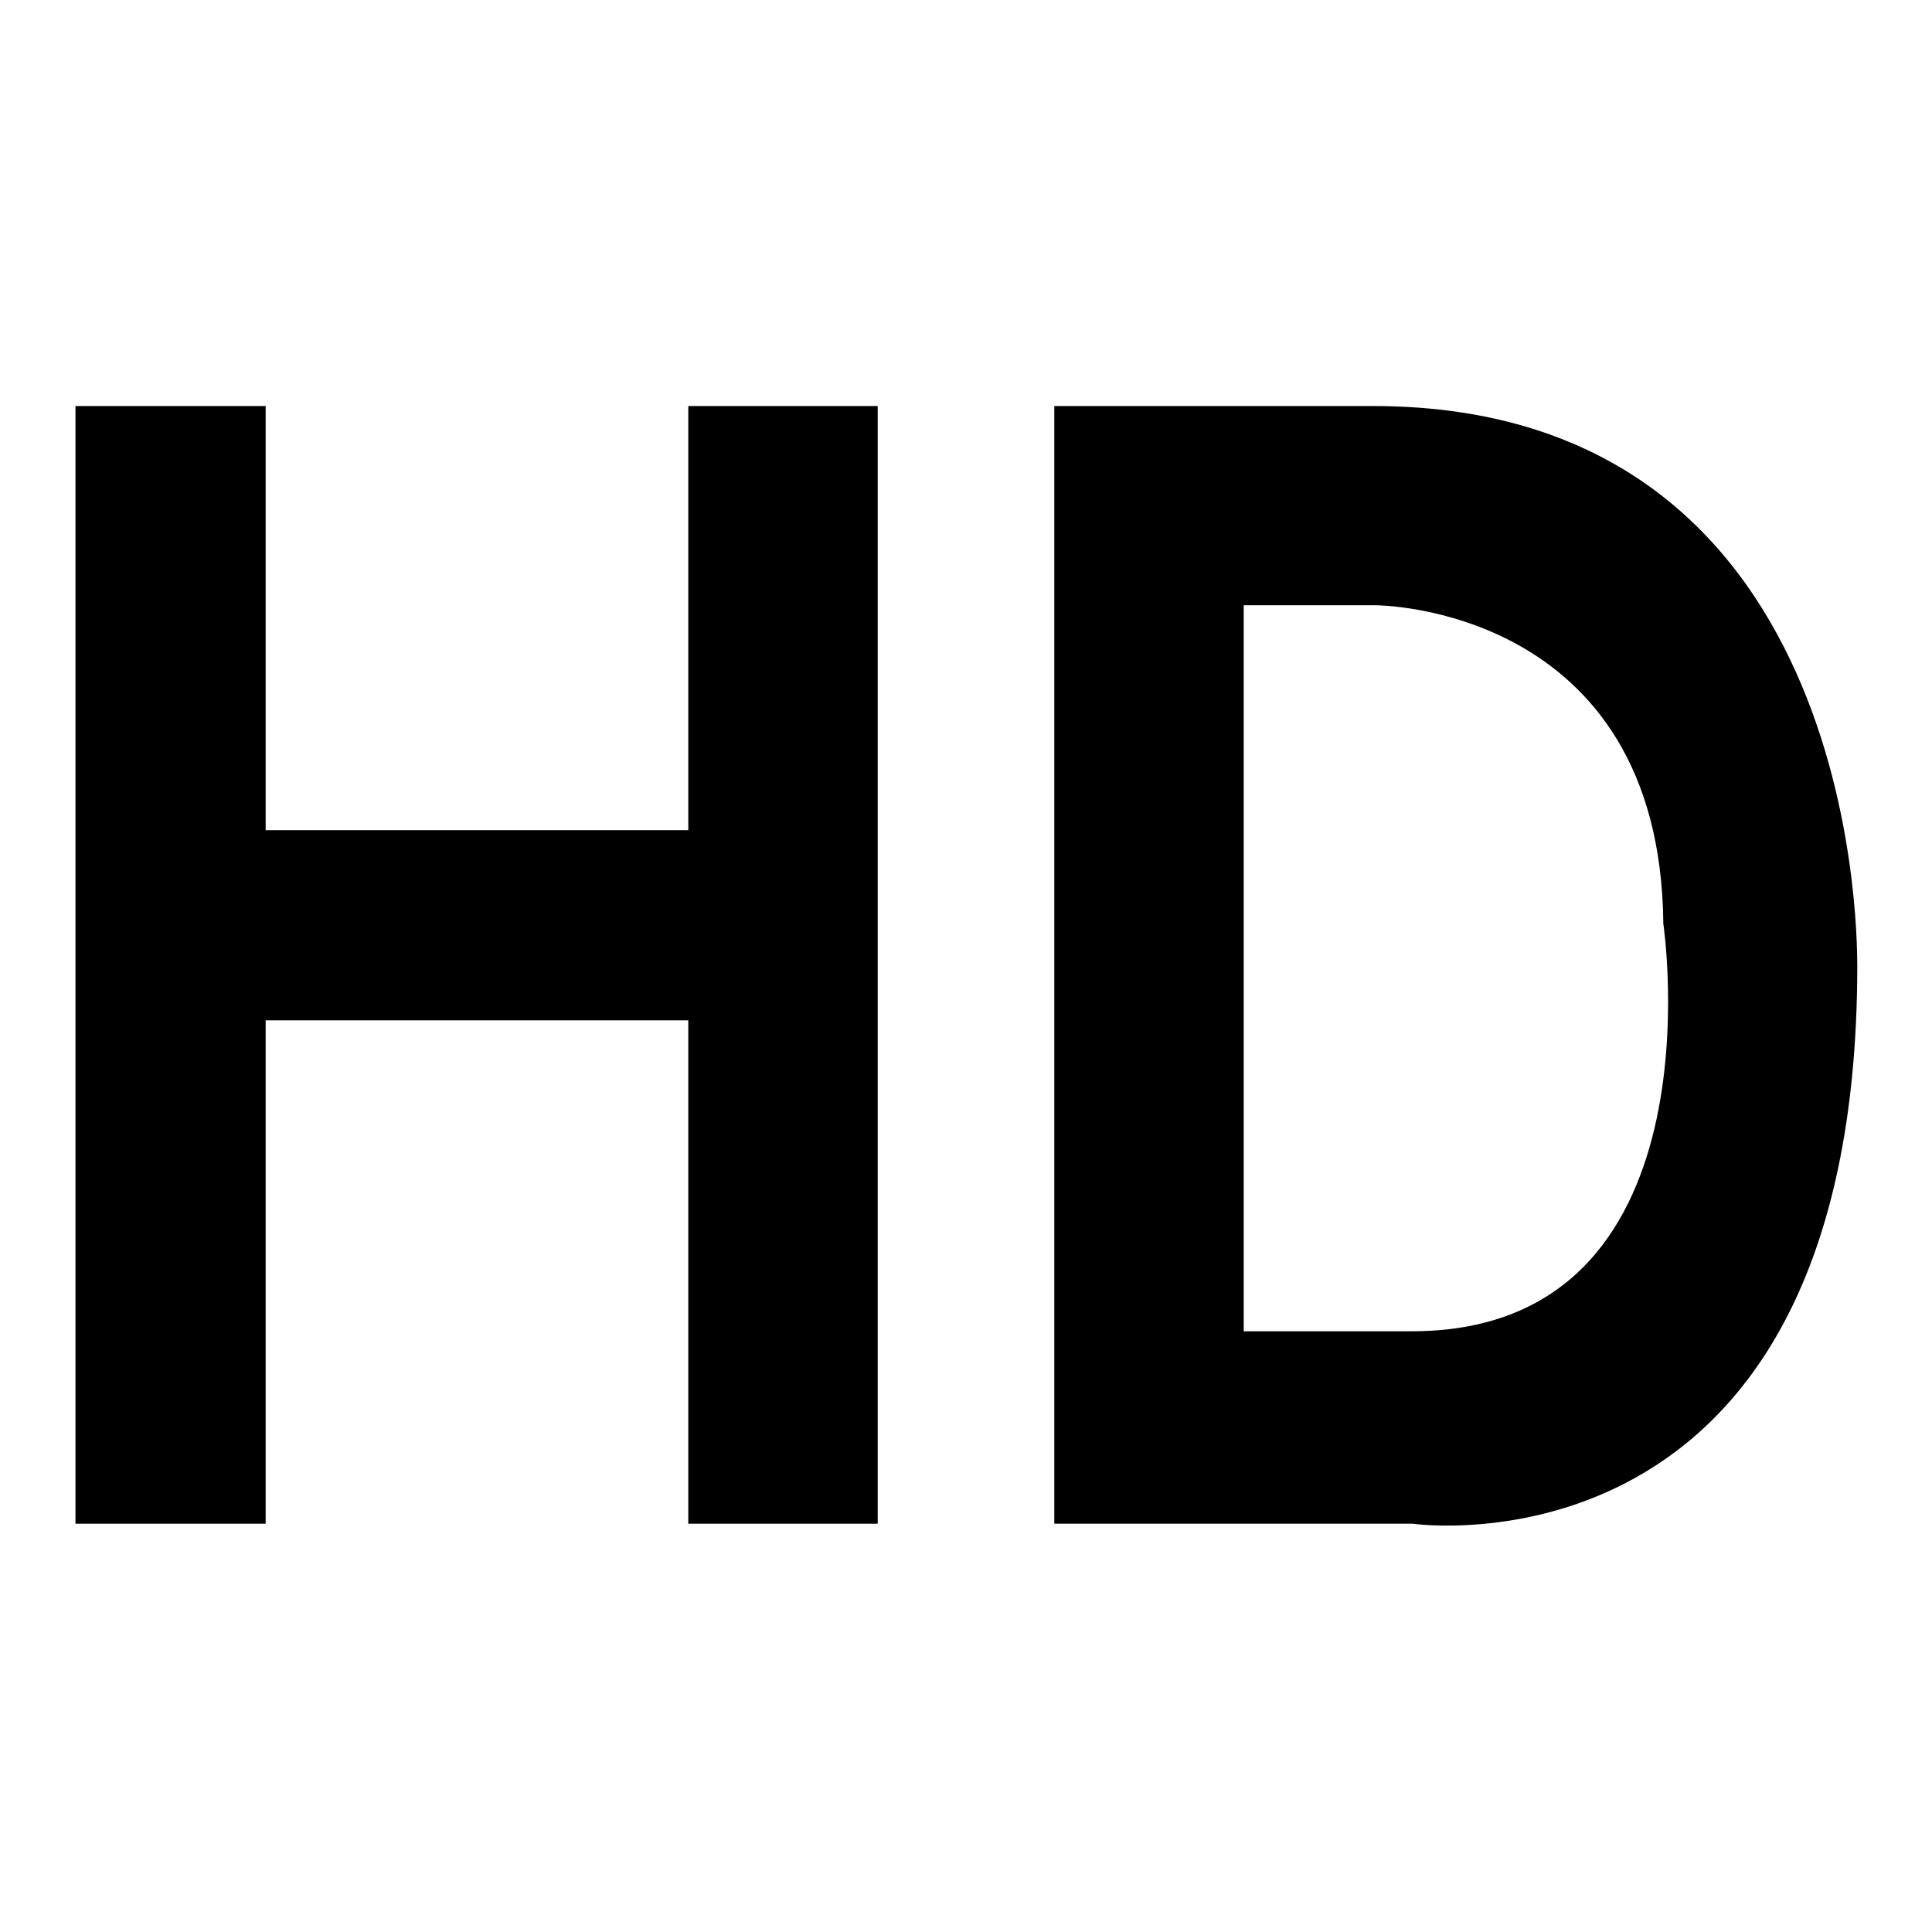
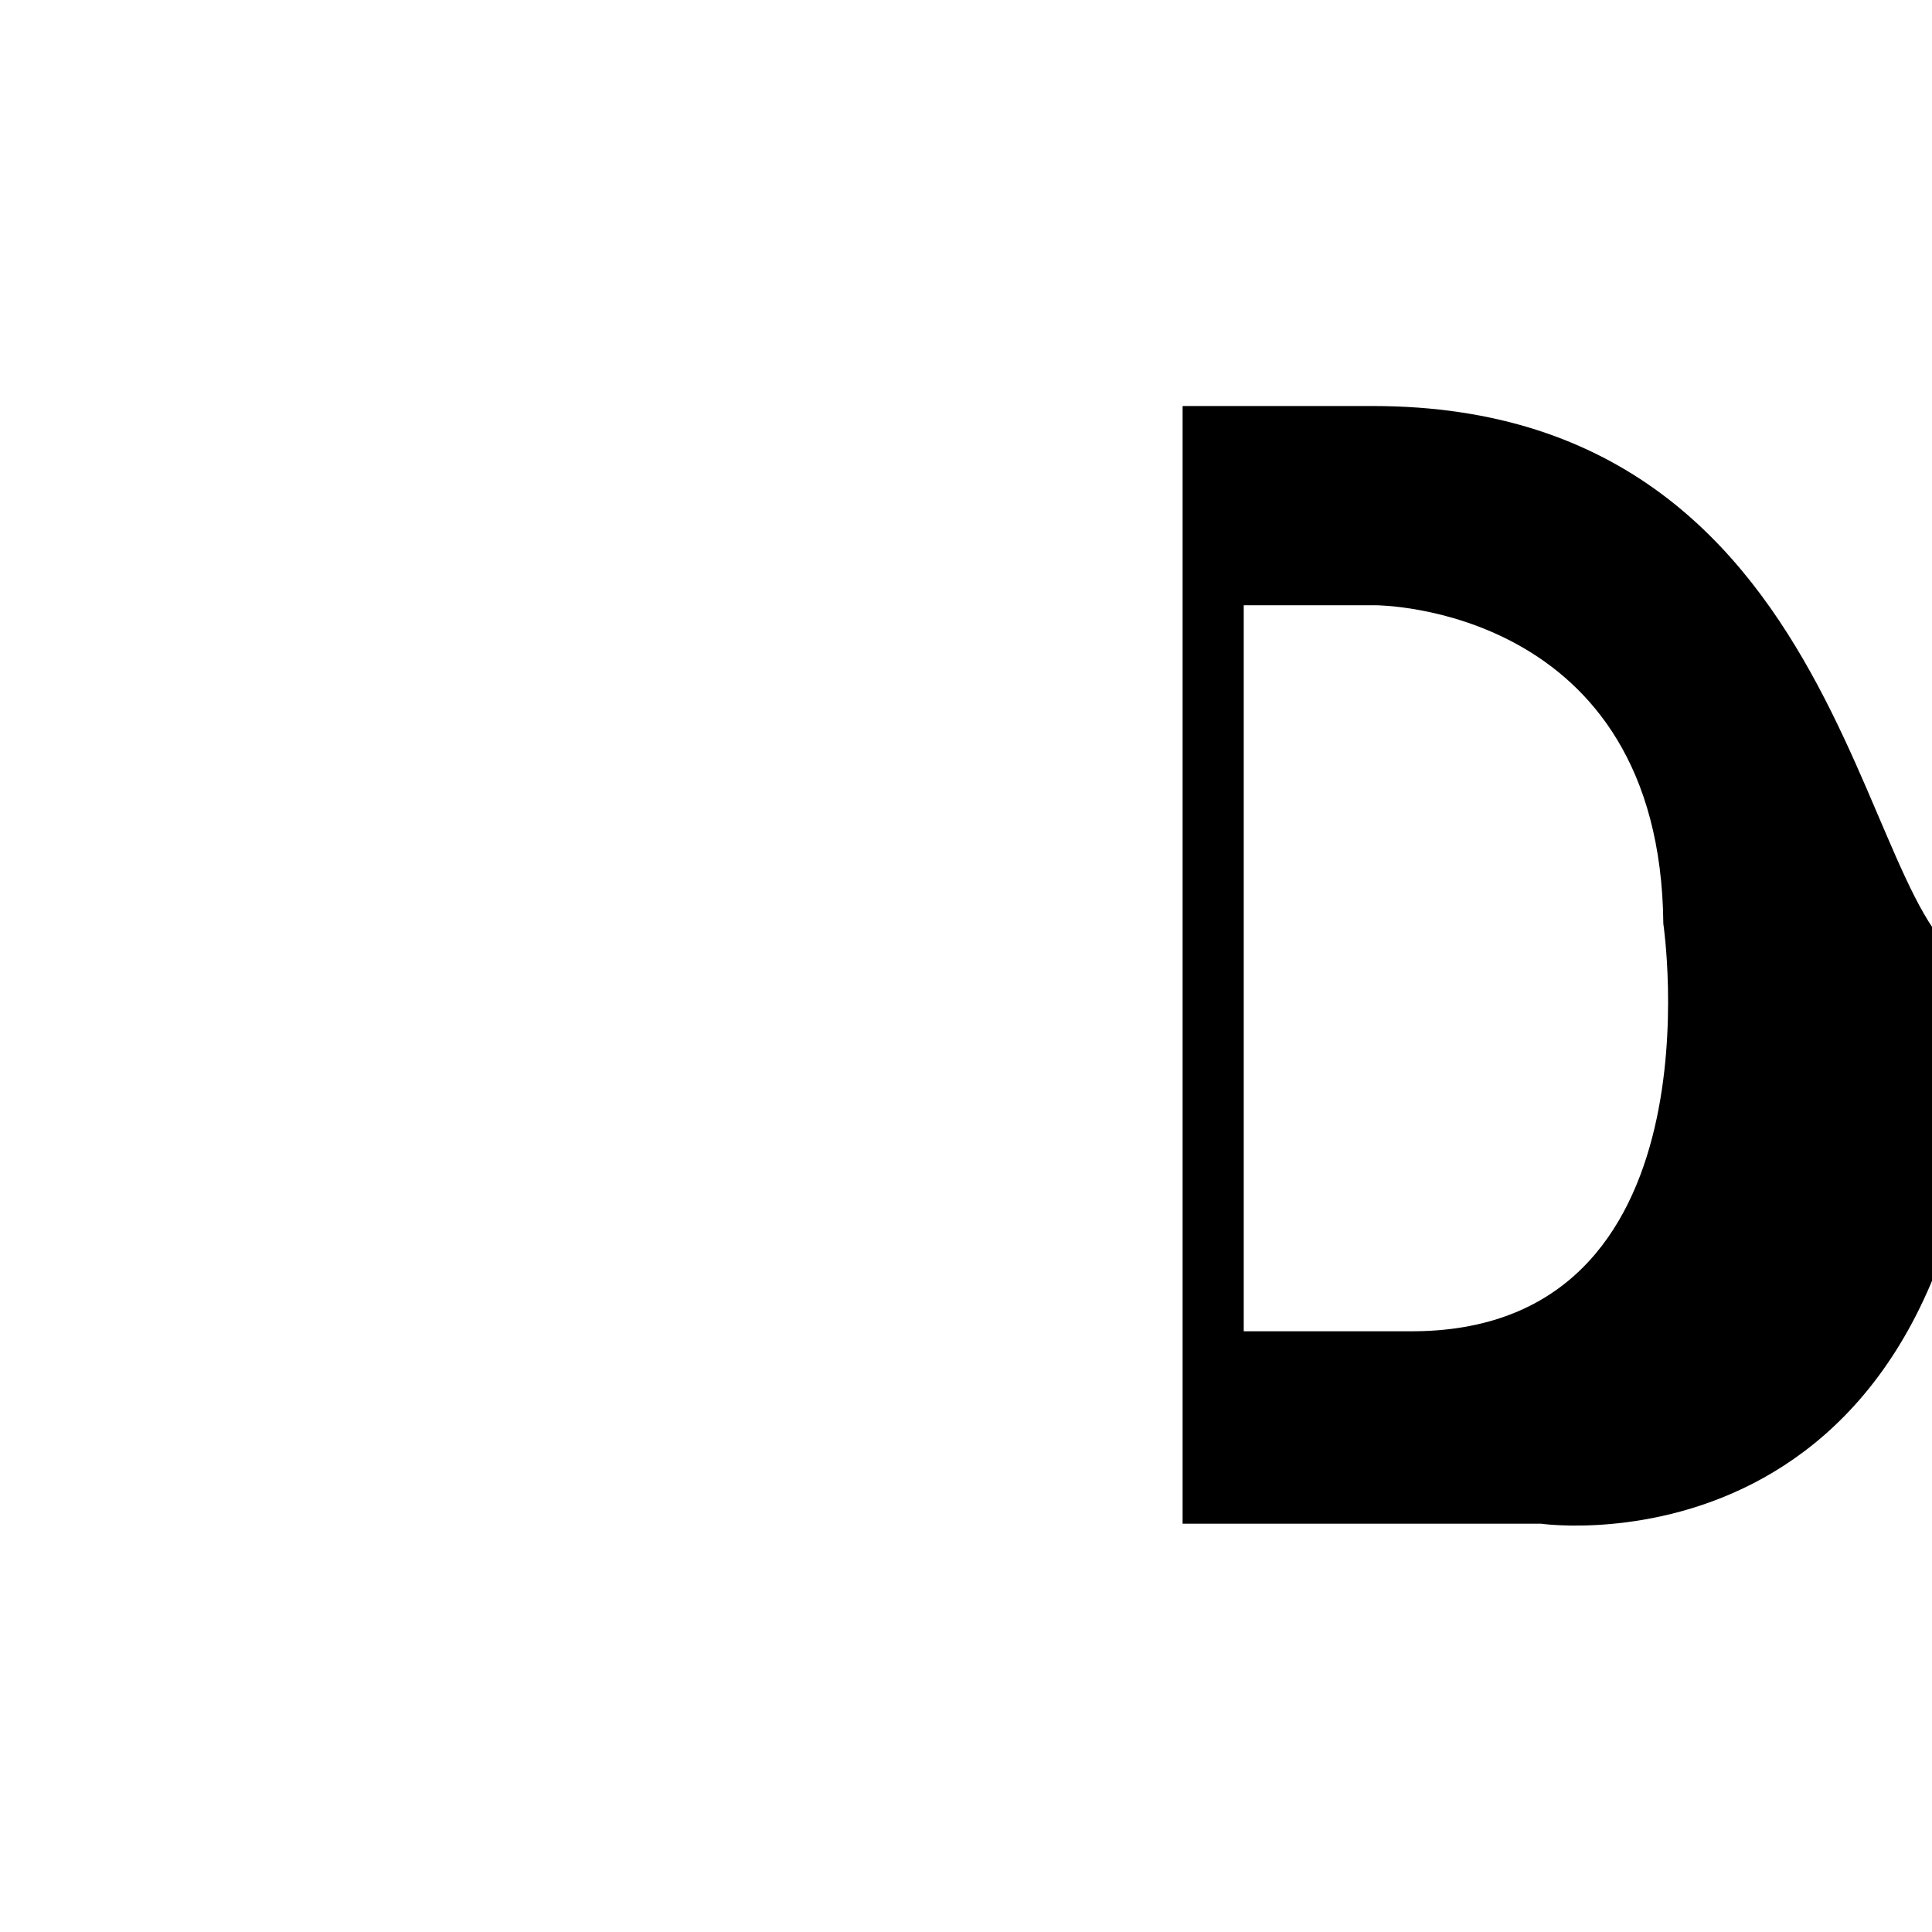
<svg xmlns="http://www.w3.org/2000/svg" version="1.1" x="0px" y="0px" viewBox="0 0 256 256" enable-background="new 0 0 256 256" xml:space="preserve">
  <g>
    <g>
      <g>
        <g>
-           <path fill="#000000" d="M91.2 53.8L91.2 110 35.2 110 35.2 53.8 10 53.8 10 201.9 35.2 201.9 35.2 135.2 91.2 135.2 91.2 201.9 116.3 201.9 116.3 53.8 z" />
-           <path fill="#000000" d="M181.9,53.8h-17h-6.1h-19.1v148.1h19.1h6.1h22.3c0,0,58.9,8.5,58.9-74C246,127.9,248,53.8,181.9,53.8z M186.7,176.4h-21.9V80.2h17.5c0,0,37.7,0,38.1,42.2C220.4,122.4,228.5,176.7,186.7,176.4z" />
+           <path fill="#000000" d="M181.9,53.8h-6.1h-19.1v148.1h19.1h6.1h22.3c0,0,58.9,8.5,58.9-74C246,127.9,248,53.8,181.9,53.8z M186.7,176.4h-21.9V80.2h17.5c0,0,37.7,0,38.1,42.2C220.4,122.4,228.5,176.7,186.7,176.4z" />
        </g>
        <g />
        <g />
        <g />
        <g />
        <g />
        <g />
        <g />
        <g />
        <g />
        <g />
        <g />
        <g />
        <g />
        <g />
        <g />
      </g>
      <g />
      <g />
      <g />
      <g />
      <g />
      <g />
      <g />
      <g />
      <g />
      <g />
      <g />
      <g />
      <g />
      <g />
      <g />
    </g>
  </g>
</svg>